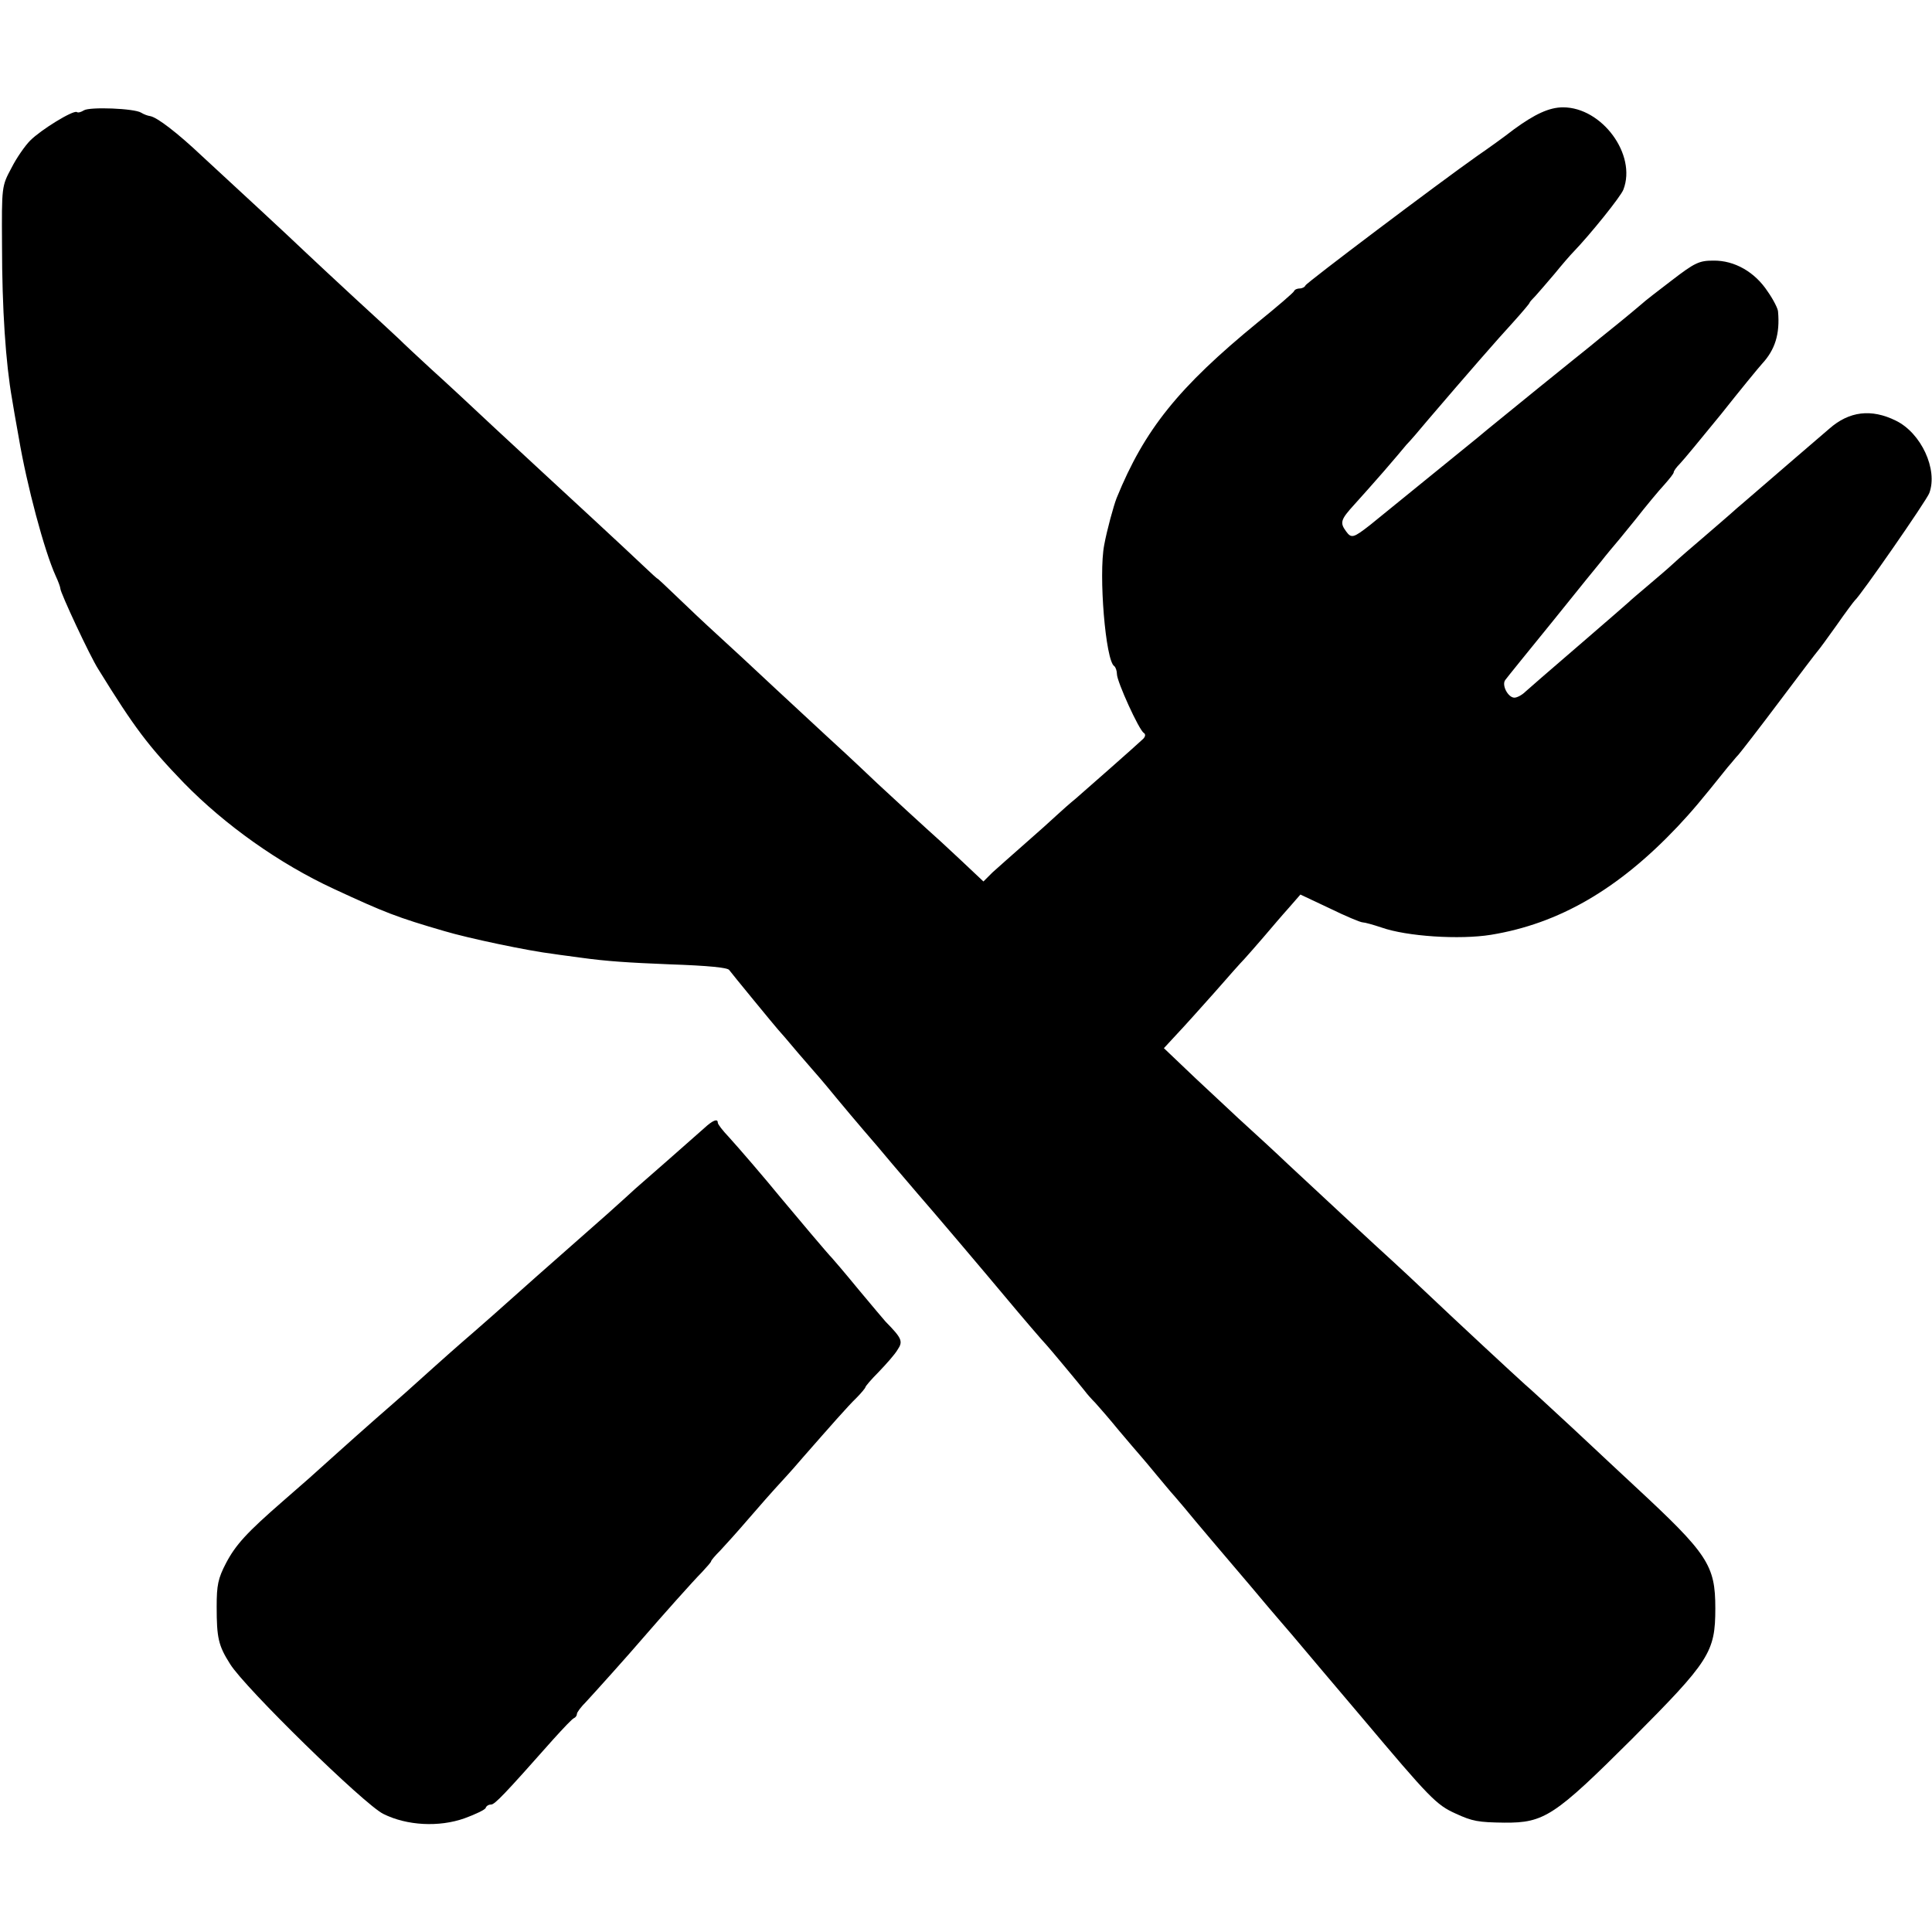
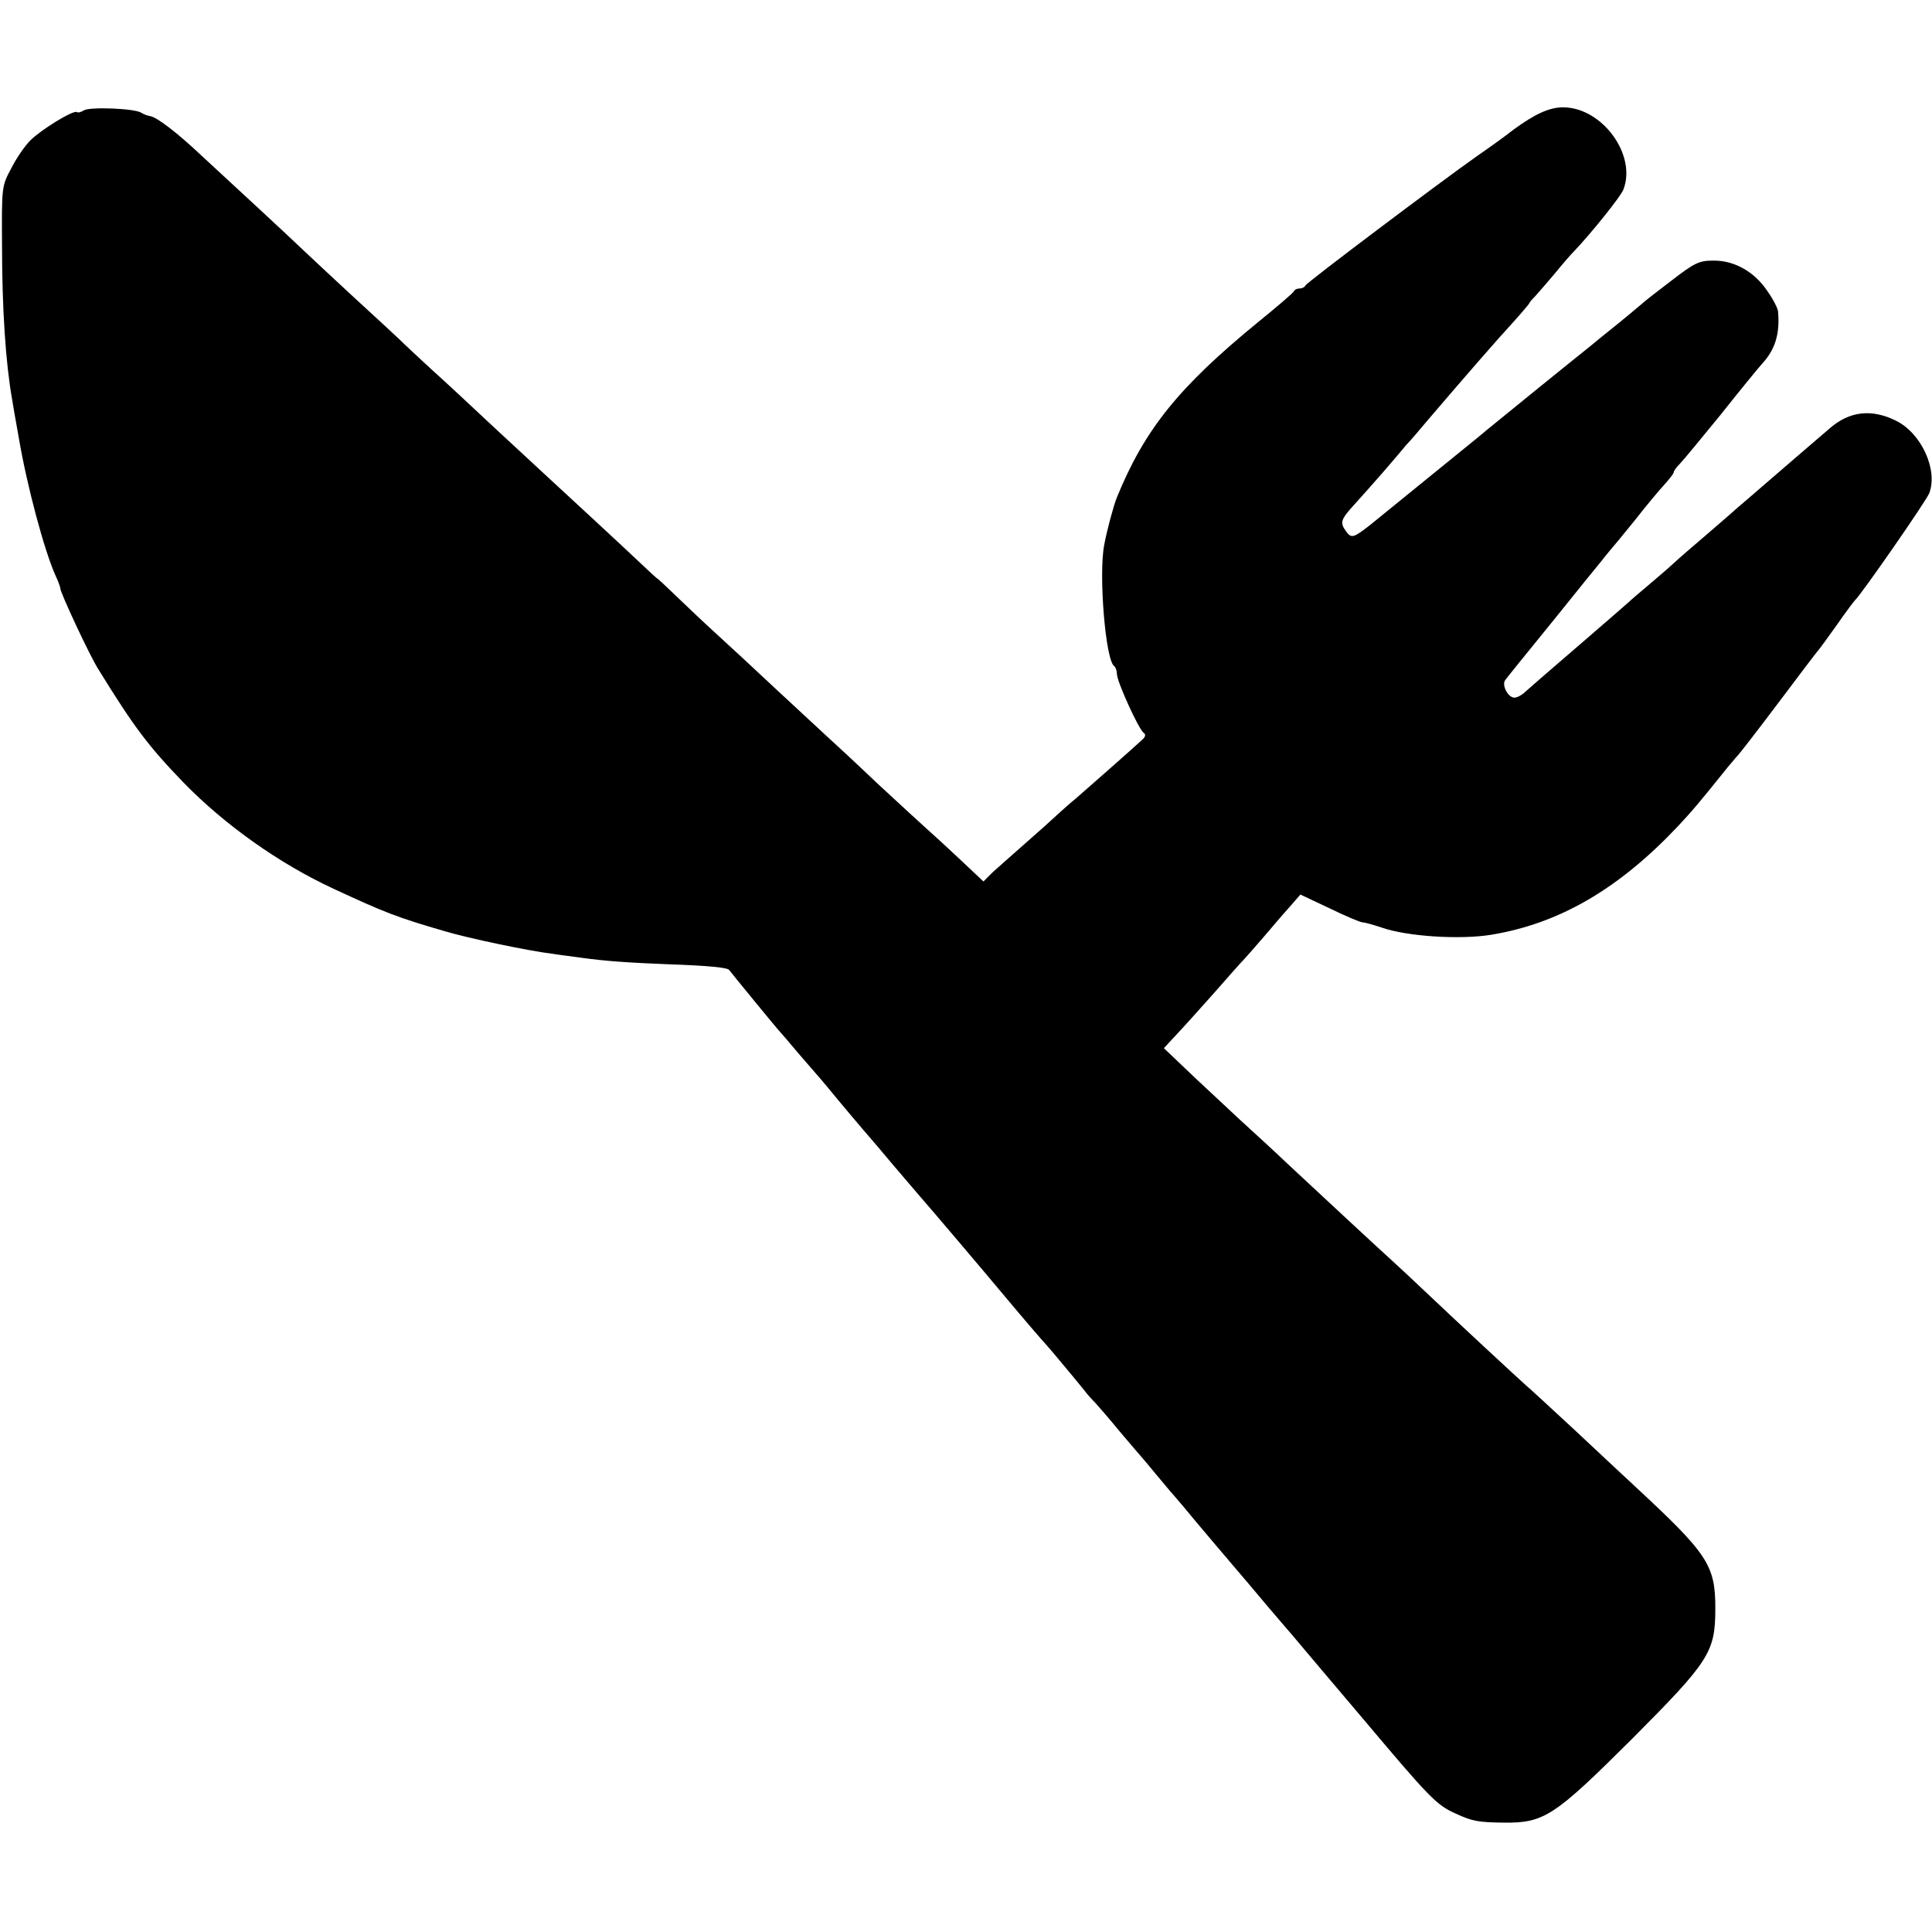
<svg xmlns="http://www.w3.org/2000/svg" version="1" width="768" height="768" viewBox="0 0 576 576">
  <path d="M25 32.9c-.8.5-1.7.8-2.1.5-1.1-.6-10.6 5.2-13.9 8.5-1.5 1.5-4.1 5.2-5.6 8.2C.5 55.5.5 55.6.6 73c0 19 1.1 35.3 3 46 .2 1.4 1.1 6.5 2 11.5 2.4 14.2 7.6 33.7 11 41.2.8 1.7 1.4 3.4 1.4 3.8 0 1.2 8.8 20.1 11.3 24 10.8 17.5 14.9 22.9 25.5 33.9C67.1 246 83.3 257.5 99.5 265c15.3 7.1 18.9 8.5 33 12.6 7 2.1 25 5.9 32.5 6.8 2.5.4 6.1.8 8 1.1 7.9 1.1 14.3 1.5 26.6 2 11.8.4 17.4 1 17.8 1.7.4.6 14.1 17.3 14.6 17.8.3.3 3 3.4 6 7 3 3.5 6 6.9 6.5 7.5.6.7 2.8 3.3 5 6s5.8 6.9 8 9.5c2.2 2.5 6 7 8.5 10 2.5 2.9 5.9 6.9 7.6 8.9 4.3 4.9 20.9 24.5 26.4 31.1 4.5 5.4 11.1 13.1 12 14 .6.6 10.1 12 11.5 13.8.5.7 1.9 2.3 3.1 3.5 1.1 1.2 4.3 4.9 7 8.2 2.7 3.2 5.6 6.6 6.4 7.5.8.9 2.9 3.4 4.7 5.6 1.8 2.1 4.2 5.1 5.5 6.5 1.3 1.5 4.1 4.8 6.3 7.5 2.2 2.6 6.9 8.2 10.5 12.4 3.6 4.2 8.5 10 11 13 2.5 2.9 5.7 6.7 7.2 8.4 3 3.6 14.2 16.8 20.8 24.6 20.3 24.1 22.2 26.1 28 28.7 5 2.3 6.7 2.6 14.5 2.7 11.9.1 15-2 38-24.9 23.2-23.3 24.9-25.9 24.9-39 0-12.9-2.2-16.2-24.1-36.5-3.2-3-11.5-10.7-18.2-17-6.8-6.3-13.3-12.3-14.4-13.2-2.8-2.5-20.7-19.1-28.8-26.8-3.8-3.6-8.6-8.1-10.7-10-3.9-3.5-22.5-20.8-31.3-29-2.6-2.5-9.2-8.6-14.6-13.5-5.3-5-12.6-11.7-16-15l-6.3-6 3.7-4c2.1-2.2 7.2-7.9 11.3-12.5 4.1-4.7 8.1-9.2 9-10.1.8-.9 3.4-3.8 5.7-6.5 2.3-2.7 5.7-6.7 7.6-8.8l3.4-3.9 8.7 4.1c4.7 2.3 9.2 4.2 9.9 4.2.6 0 3.1.7 5.5 1.5 7.6 2.7 23.4 3.7 32.7 2.2 20.2-3.3 37.9-13.5 55.6-32.2 4.4-4.7 6.7-7.4 15.1-17.9 1-1.1 2.3-2.8 3.1-3.6.7-.8 6.3-8 12.3-16 6-8 11.1-14.7 11.4-15 .3-.3 2.8-3.7 5.5-7.5 2.7-3.9 5.2-7.2 5.5-7.5 1.6-1.3 21.4-29.8 22.2-32 2.6-7-2.4-17.9-10-21.6-7.3-3.6-13.9-2.8-19.8 2.4-6.1 5.2-13.7 11.8-25.2 21.7-1.3 1.1-3.4 2.9-4.6 4-1.2 1.1-4.9 4.2-8.1 7-3.2 2.7-7.1 6.1-8.6 7.5-1.5 1.4-4.9 4.3-7.5 6.5-2.6 2.2-5.2 4.4-5.8 5-1.3 1.2-21.7 18.8-26 22.5-1.6 1.4-3.8 3.3-4.8 4.2-1 1-2.5 1.8-3.3 1.8-1.9 0-3.9-3.8-2.7-5.3.5-.7 6.9-8.6 14.3-17.7 7.3-9.1 13.8-17.1 14.4-17.8.5-.7 1.7-2.1 2.5-3.1.8-.9 4.2-5 7.5-9.1 3.2-4.1 7.2-8.9 8.7-10.5 1.5-1.7 2.8-3.3 2.8-3.7 0-.4.8-1.5 1.8-2.5s6.5-7.7 12.3-14.8c5.7-7.2 11.2-13.9 12.2-15 3.9-4.2 5.4-8.9 4.8-15.6 0-.8-1.4-3.6-3.1-6-3.8-5.8-9.9-9.3-16.2-9.2-4.2 0-5.5.6-12.4 5.9-4.2 3.2-8.2 6.3-8.8 6.9-.6.5-4 3.4-7.6 6.3-3.6 2.9-7.2 5.8-8 6.5-.8.6-7.8 6.3-15.5 12.5-7.7 6.3-15.8 12.8-18 14.7-5.4 4.4-27.3 22.2-32 26-5 3.9-5.6 4.1-7.2 1.9-1.9-2.6-1.6-3.5 2.5-8 2-2.2 6-6.7 8.7-9.8 2.8-3.2 5.8-6.8 6.8-8 1.1-1.1 4-4.5 6.5-7.5 11.8-13.8 20.7-24 25.3-29 2.7-3 4.9-5.6 4.9-5.8 0-.2.8-1.1 1.8-2.1.9-1 3.5-4 5.7-6.6 2.2-2.7 4.7-5.6 5.6-6.5 5-5.2 14.2-16.6 14.9-18.6 4-10.4-6.4-24.5-18-24.5-4.1 0-8.4 2-14.7 6.6-2.8 2.2-7.7 5.7-10.9 7.9-11.5 8.1-50.9 37.8-51.2 38.6-.2.5-1 .9-1.7.9s-1.5.3-1.7.8c-.1.4-5 4.6-10.8 9.3-23.7 19.4-33.8 32-42.1 52.4-.9 2.3-2.9 9.6-3.7 14-1.7 8.8.4 34.5 3 36.1.4.3.8 1.4.8 2.4 0 2.2 6.6 16.7 8 17.5.6.4.5 1.1-.2 1.8-2.1 2-17.1 15.2-20.1 17.8-1.6 1.3-4.1 3.5-5.6 4.9-1.5 1.4-5.7 5.2-9.5 8.5s-8.1 7.2-9.7 8.6l-2.7 2.7-6.9-6.5c-3.7-3.5-8.2-7.6-9.9-9.1-1.7-1.5-8.4-7.7-14.9-13.7-6.4-6.1-13.2-12.4-15-14-1.8-1.7-8.6-8-15.1-14-6.5-6.1-14.5-13.5-17.8-16.5-3.3-3-8.6-8-11.8-11.1-3.2-3.1-5.8-5.5-5.8-5.4 0 .1-1.9-1.6-4.3-3.9-4.5-4.3-24.4-22.7-29.3-27.2-1.6-1.5-8.3-7.7-14.9-13.8-6.6-6.2-15.1-14.1-19-17.6-3.8-3.5-8.2-7.6-9.6-9-1.5-1.4-7.3-6.8-13-12-5.6-5.2-12.2-11.3-14.5-13.5-2.3-2.2-8.6-8.1-13.9-13-5.4-5-13.1-12.1-17.2-15.9-7.3-6.9-13.5-11.7-15.6-12-.7-.1-1.8-.5-2.6-1-2-1.3-15.4-1.8-17.1-.7z" />
-   <path d="M210 336.3c-1.4 1.2-6.3 5.6-11 9.7s-9 7.9-9.6 8.4c-.6.6-4.4 4-8.4 7.6-17.5 15.4-27.1 23.9-33.9 30-4.1 3.6-8.3 7.3-9.5 8.3-2.9 2.5-13.5 12-16.7 14.9-1.4 1.2-5.4 4.8-8.9 7.8-3.4 3-8.7 7.7-11.8 10.5-7.3 6.6-9 8.1-15.8 14-10.8 9.4-14.1 13-17 18.5-2.4 4.6-2.8 6.6-2.8 13 0 9.3.5 11.6 4 17.1 4.3 7 40.1 42 45.7 44.7 7 3.5 16.6 4 24.2 1.3 3.3-1.2 6.2-2.6 6.3-3.1.2-.6.9-1 1.6-1 1.1 0 3.9-2.9 18.6-19.5 3-3.3 5.7-6.2 6.2-6.3.4-.2.8-.7.8-1.2s1.2-2.1 2.8-3.7c2.5-2.7 12.5-13.8 17.2-19.3 5.1-5.9 14.7-16.7 17.3-19.3 1.5-1.6 2.7-3 2.7-3.2 0-.3 1.2-1.7 2.8-3.3 1.5-1.6 5.2-5.7 8.2-9.2 3-3.5 7.5-8.6 10-11.3 2.5-2.7 5.3-5.9 6.3-7.1 8.6-9.8 13.6-15.5 16-17.8 1.5-1.5 2.7-3 2.7-3.2 0-.3 1.8-2.4 4-4.6 2.2-2.3 4.8-5.2 5.6-6.6 1.7-2.5 1.3-3.4-3.6-8.4-.3-.3-3.9-4.6-8-9.5-4.1-5-7.7-9.2-8-9.5-.6-.5-10.9-12.7-15.3-18-4.9-6-12.4-14.7-15.4-18-1.8-1.9-3.3-3.8-3.3-4.3 0-1.3-1.5-.7-4 1.6z" />
</svg>